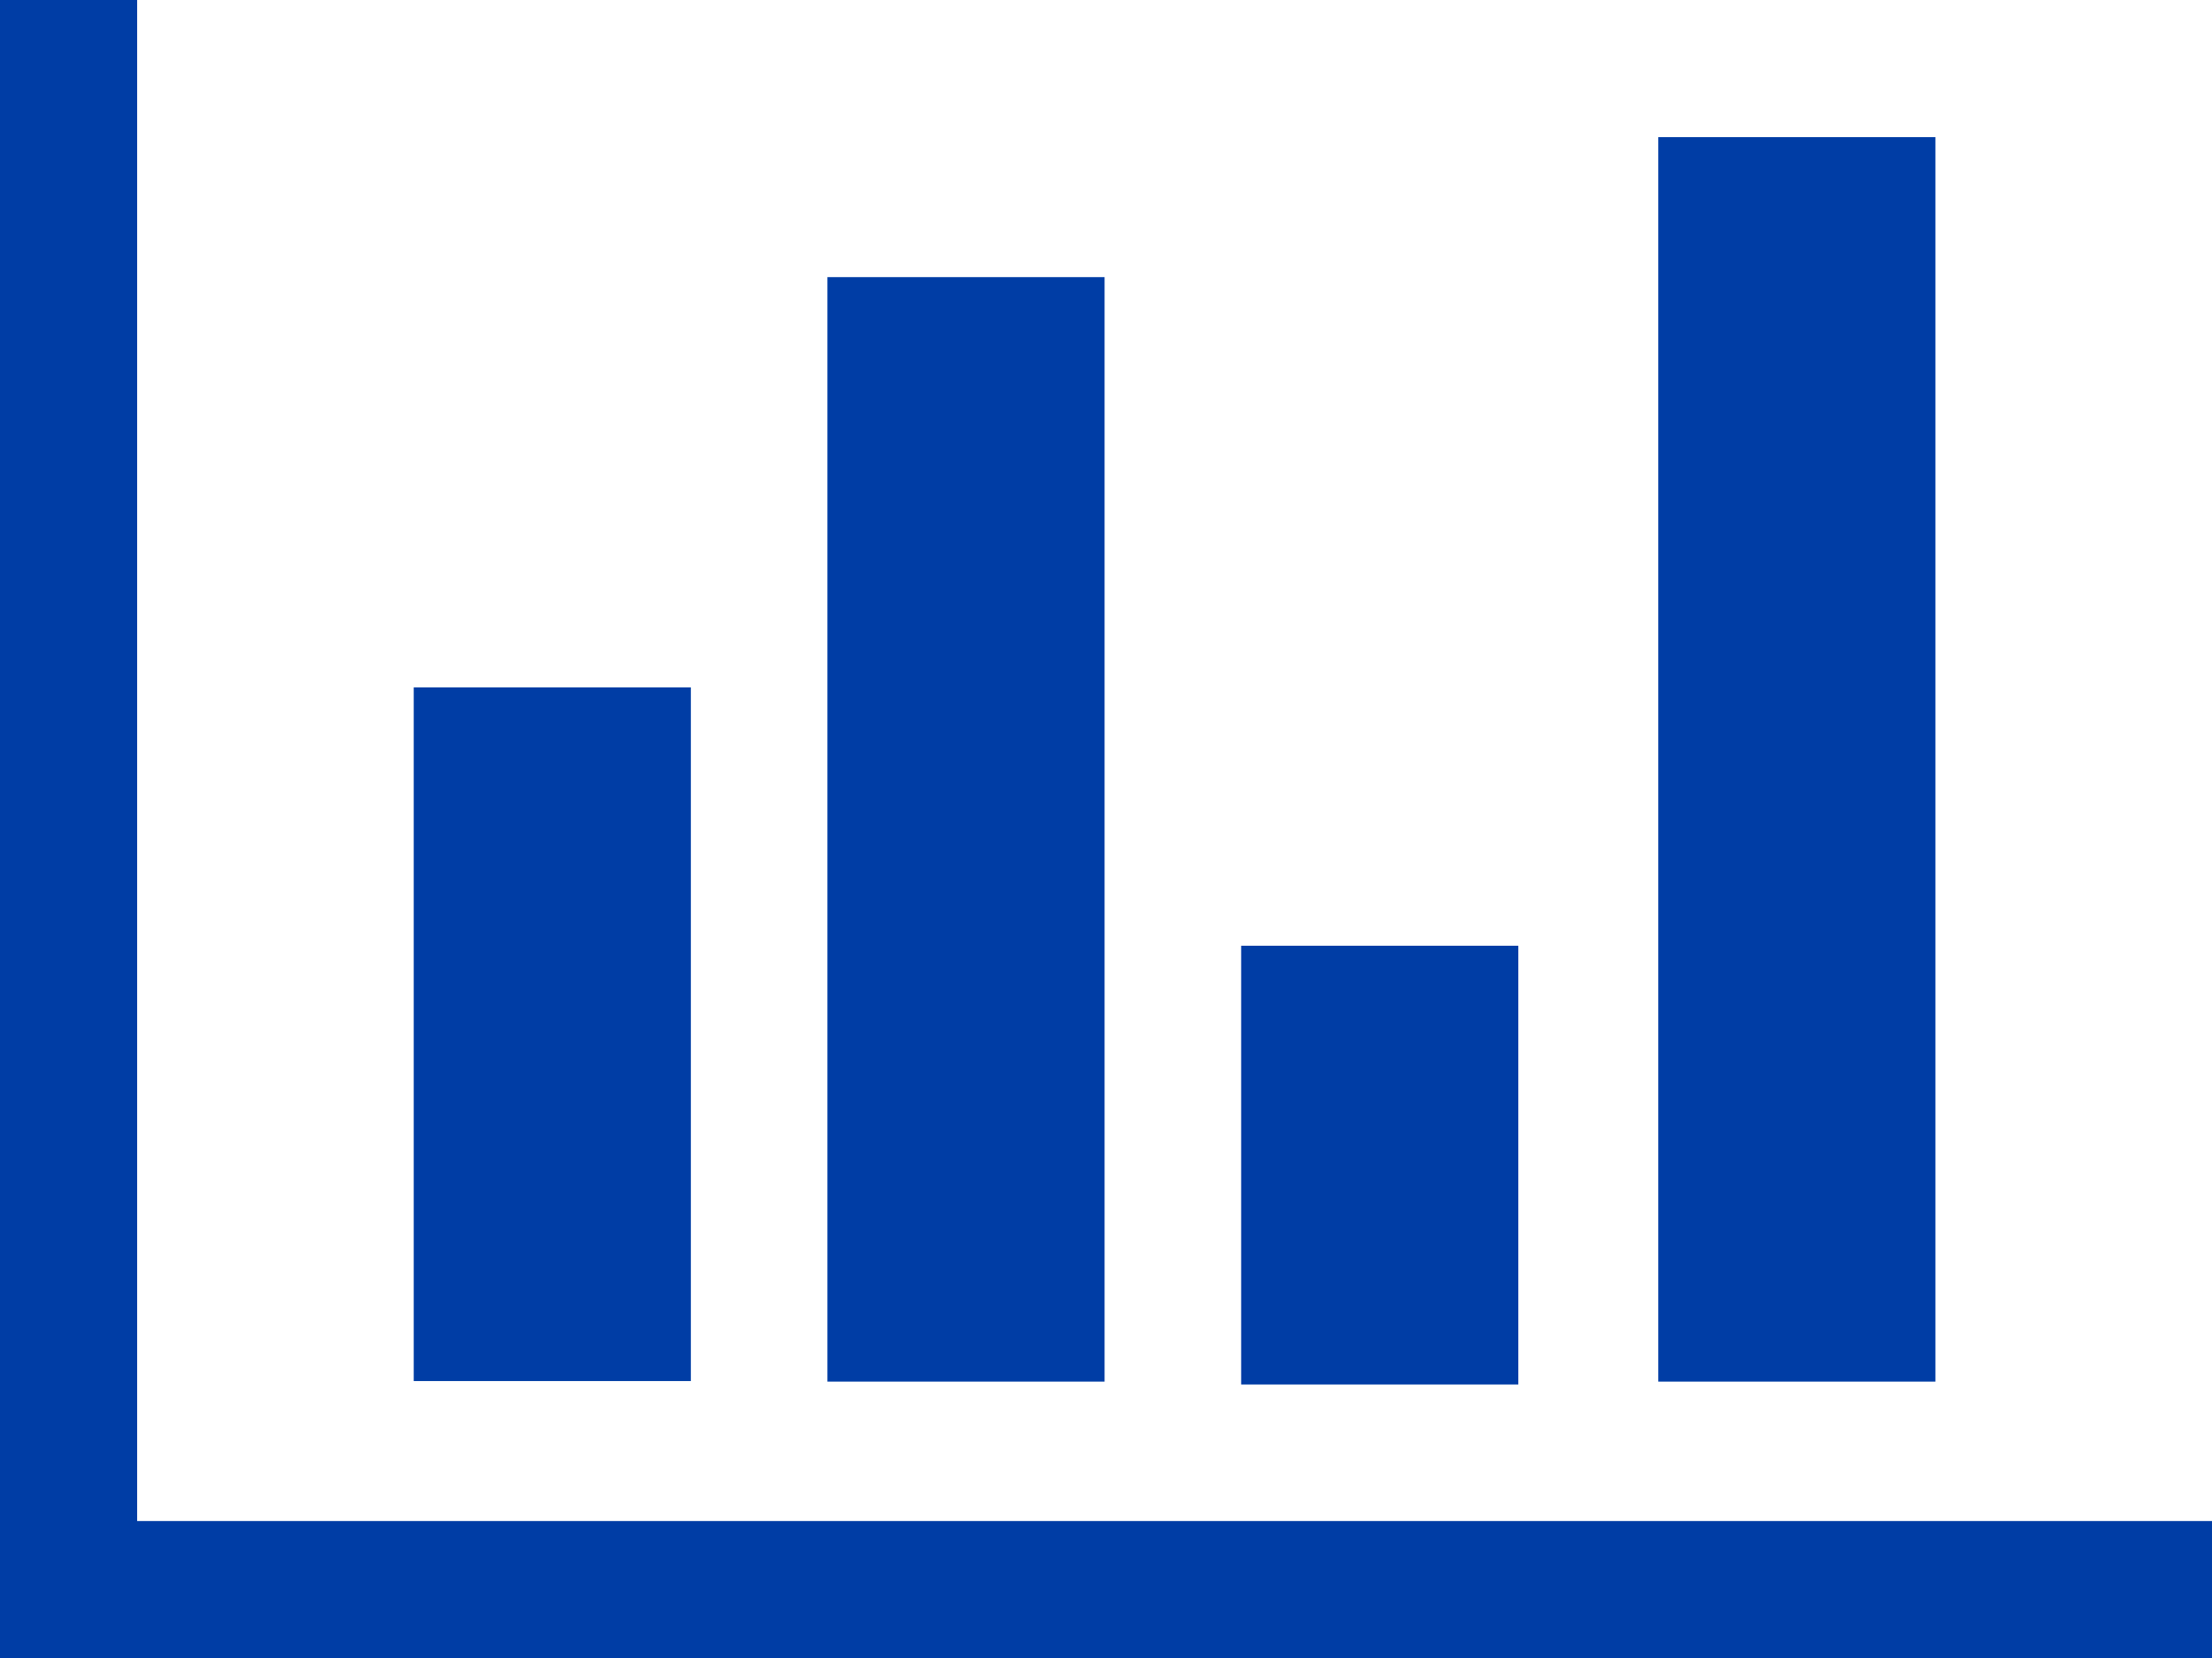
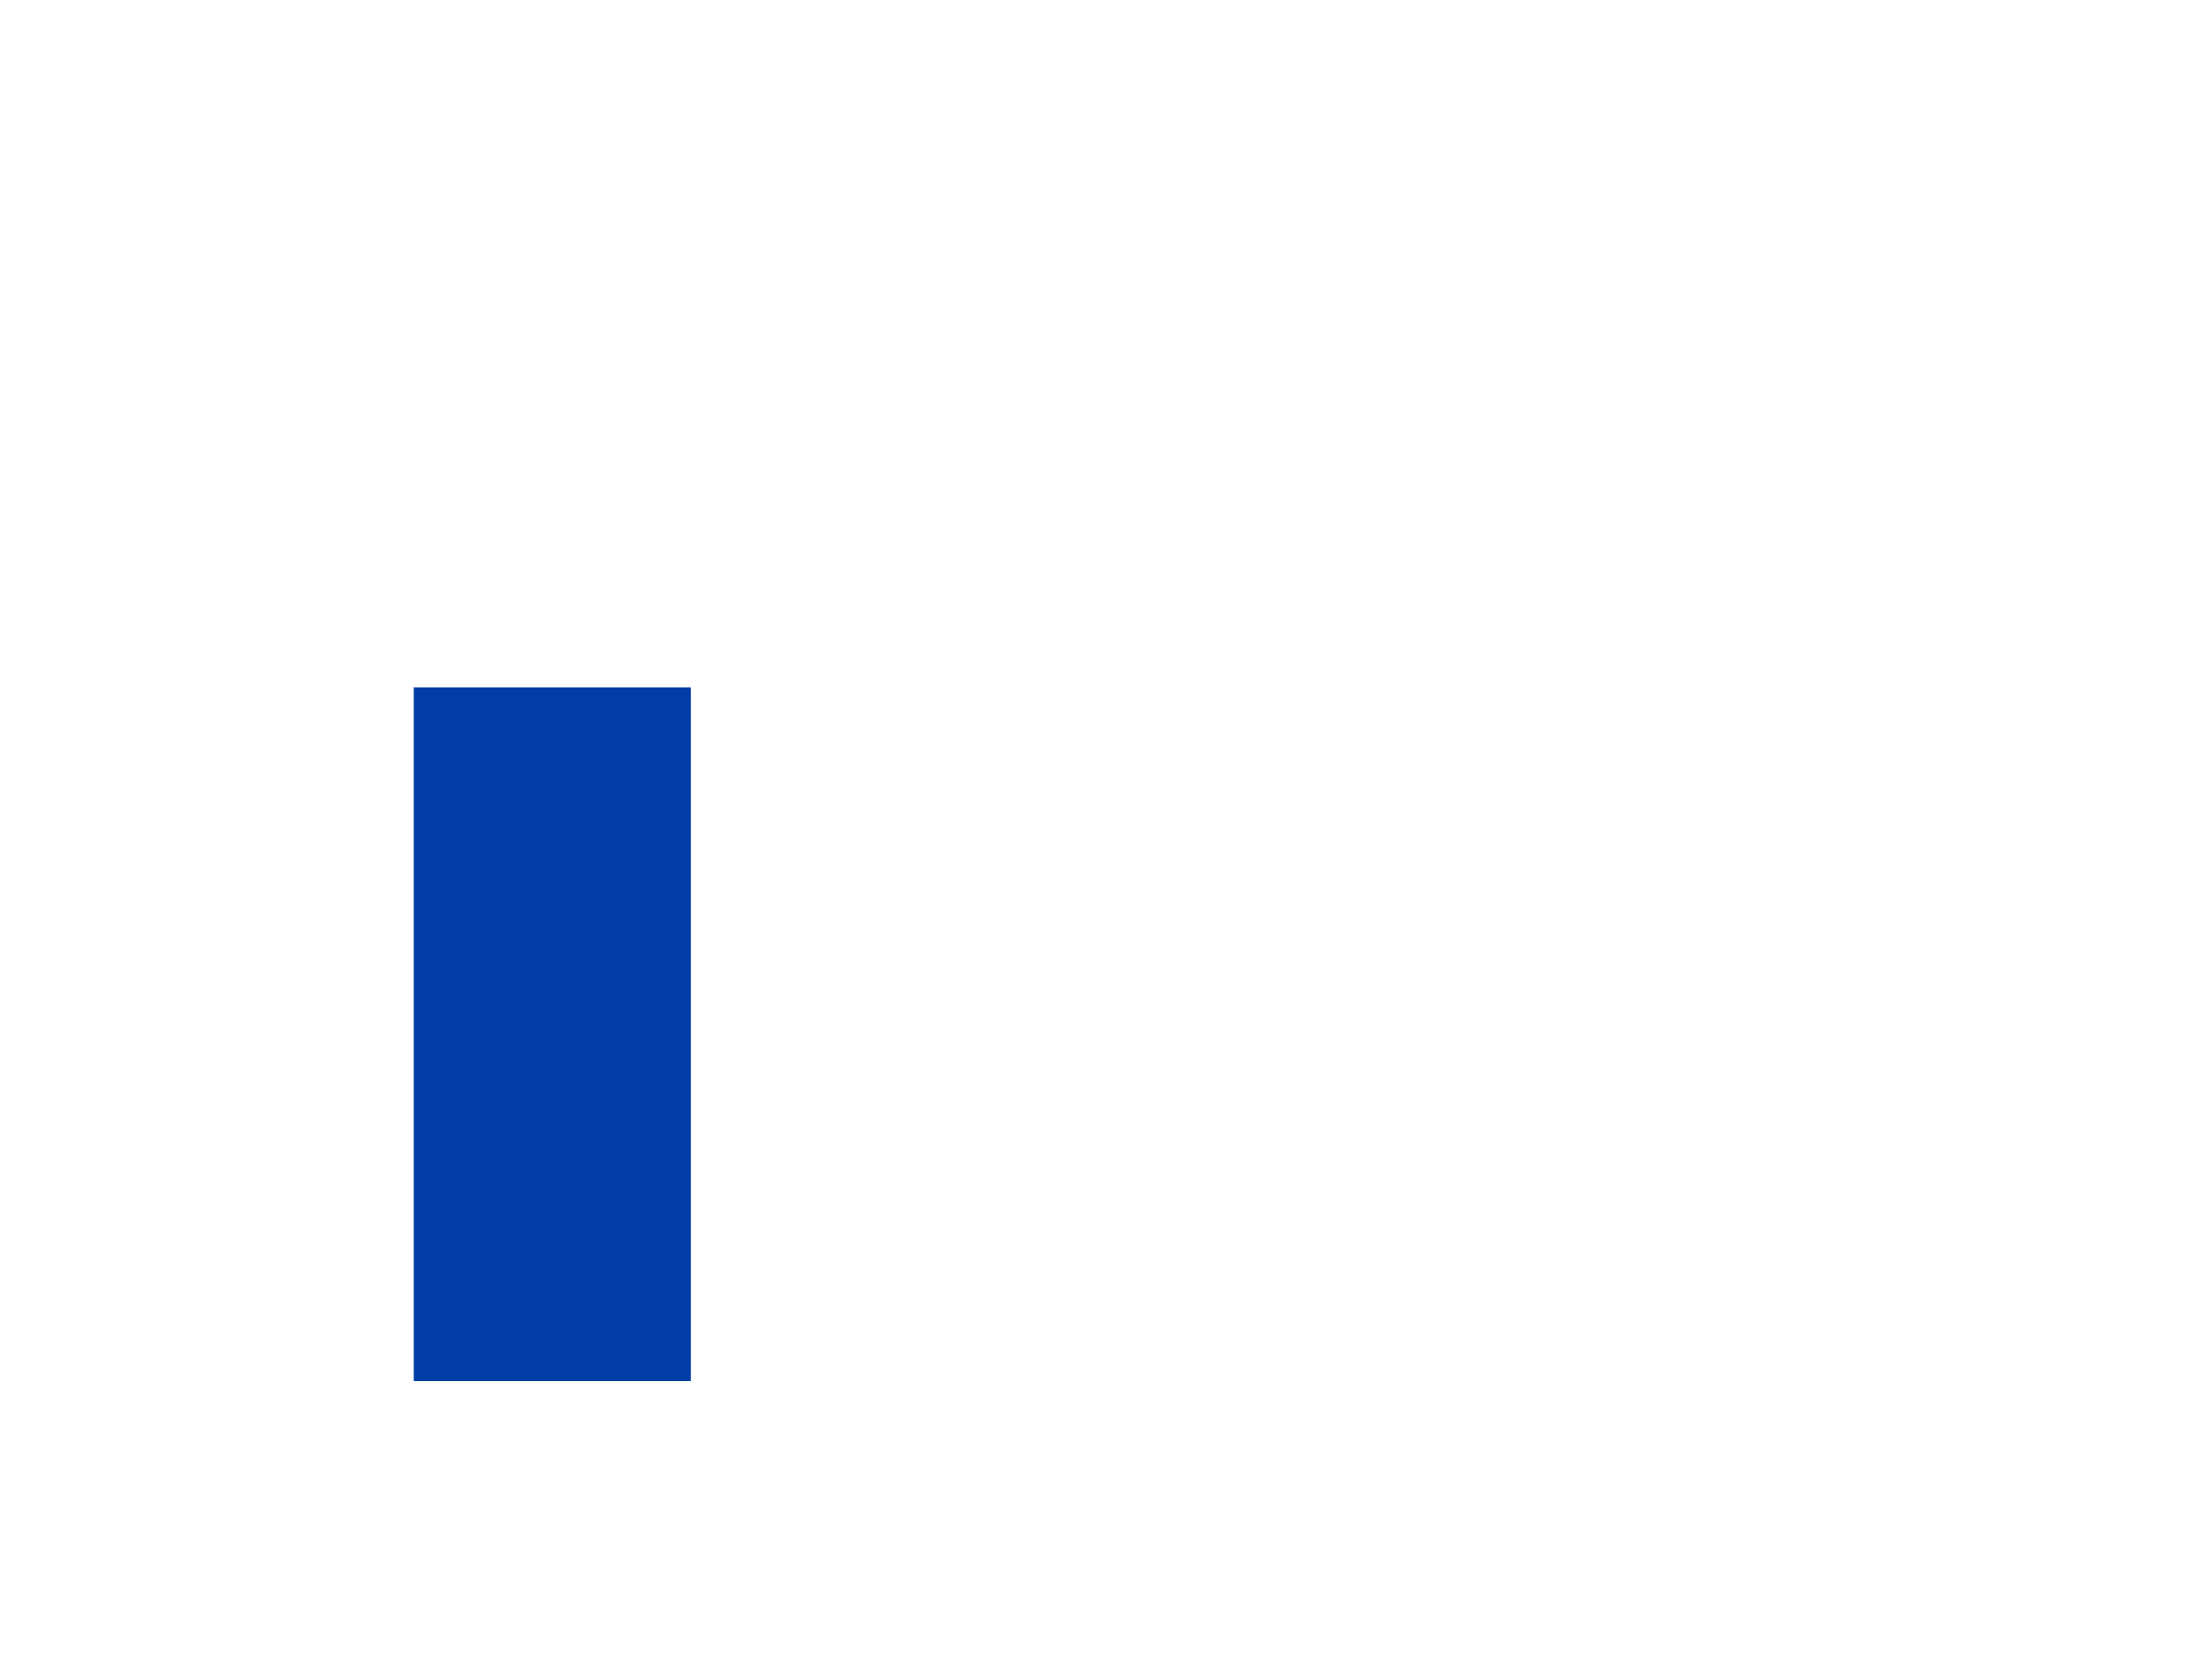
<svg xmlns="http://www.w3.org/2000/svg" id="Layer_2" viewBox="0 0 38.87 29.14">
  <g id="Layer_1-2">
-     <path d="M29.14,2.41v21.87h4.87V2.41h-4.87ZM21.81,16.62v7.71h4.87v-7.71h-4.87ZM14.54,4.87v19.41h4.87V4.87h-4.87ZM2.41,26.73V0H0v29.14h38.87v-2.41H2.41Z" style="fill:#003da5;" />
    <rect x="7.27" y="12.08" width="4.87" height="12.19" style="fill:#003da5;" />
  </g>
</svg>